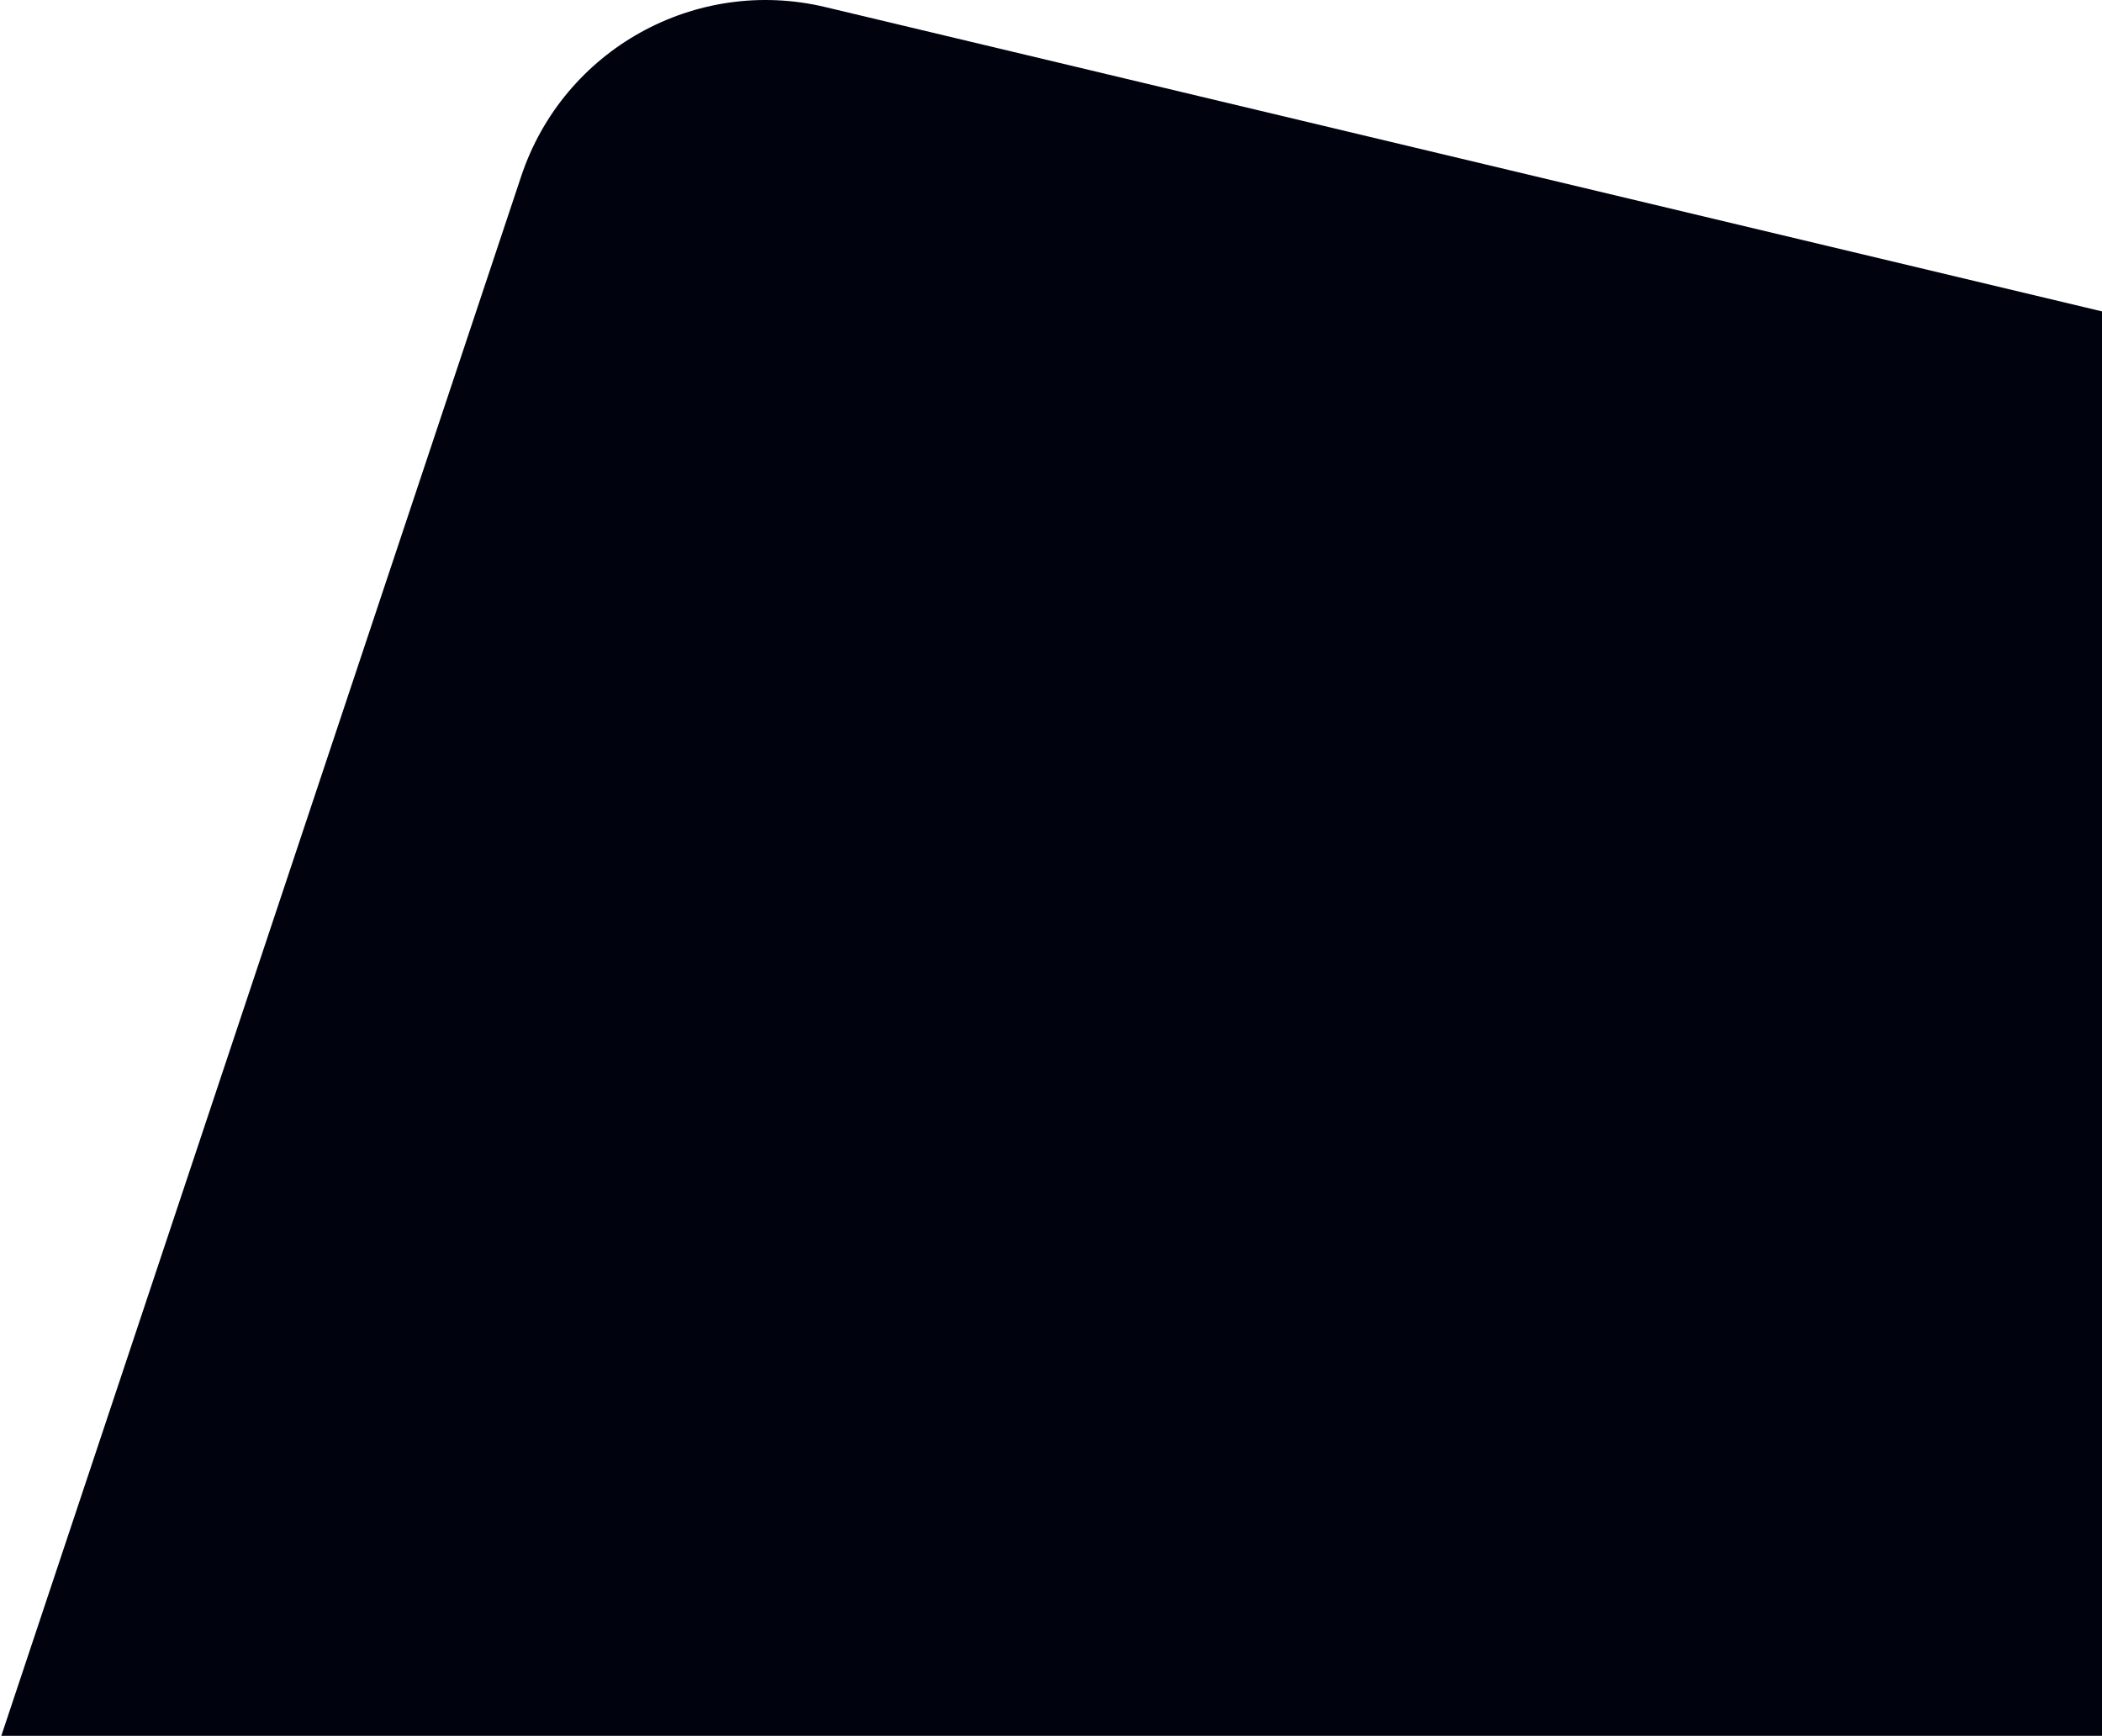
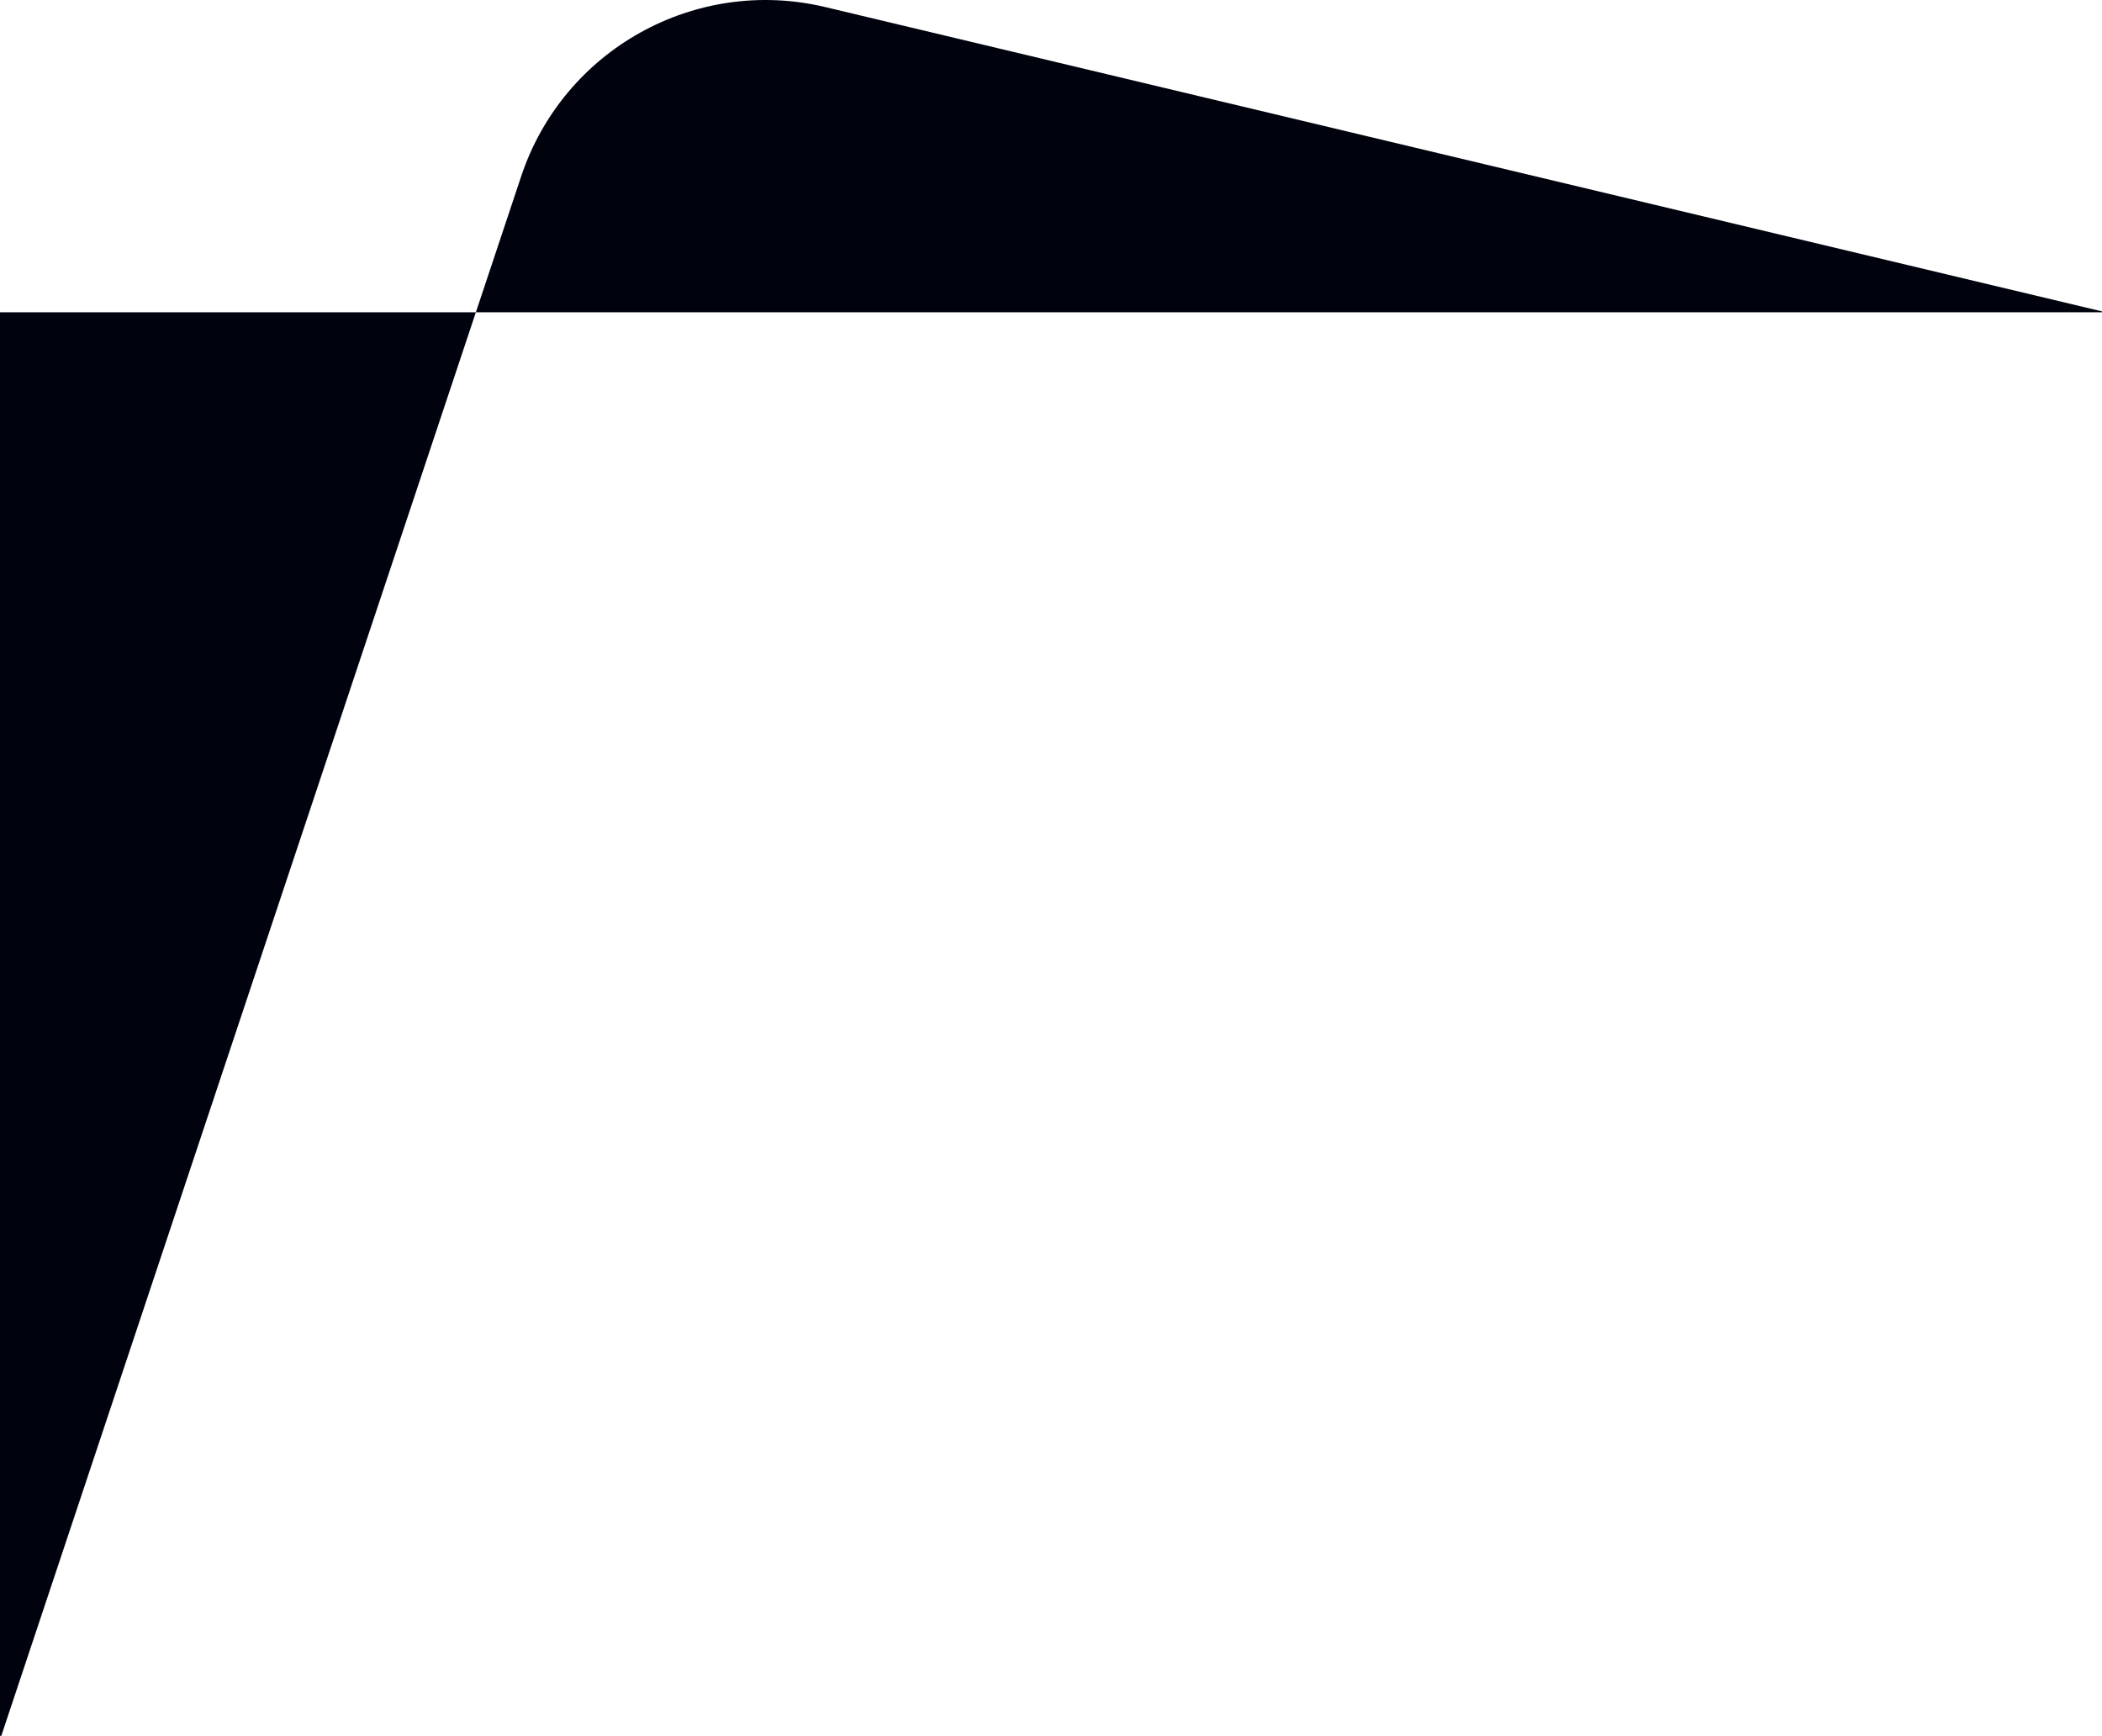
<svg xmlns="http://www.w3.org/2000/svg" width="247" height="204" viewBox="0 0 247 204" fill="none">
-   <path id="Vector" d="M0 204.461L61.25 20.701C66.21 5.821 81.72 -2.809 96.98 0.831L247.44 36.701V204.461H0Z" fill="#00030E" />
+   <path id="Vector" d="M0 204.461L61.25 20.701C66.21 5.821 81.72 -2.809 96.98 0.831L247.44 36.701H0Z" fill="#00030E" />
</svg>